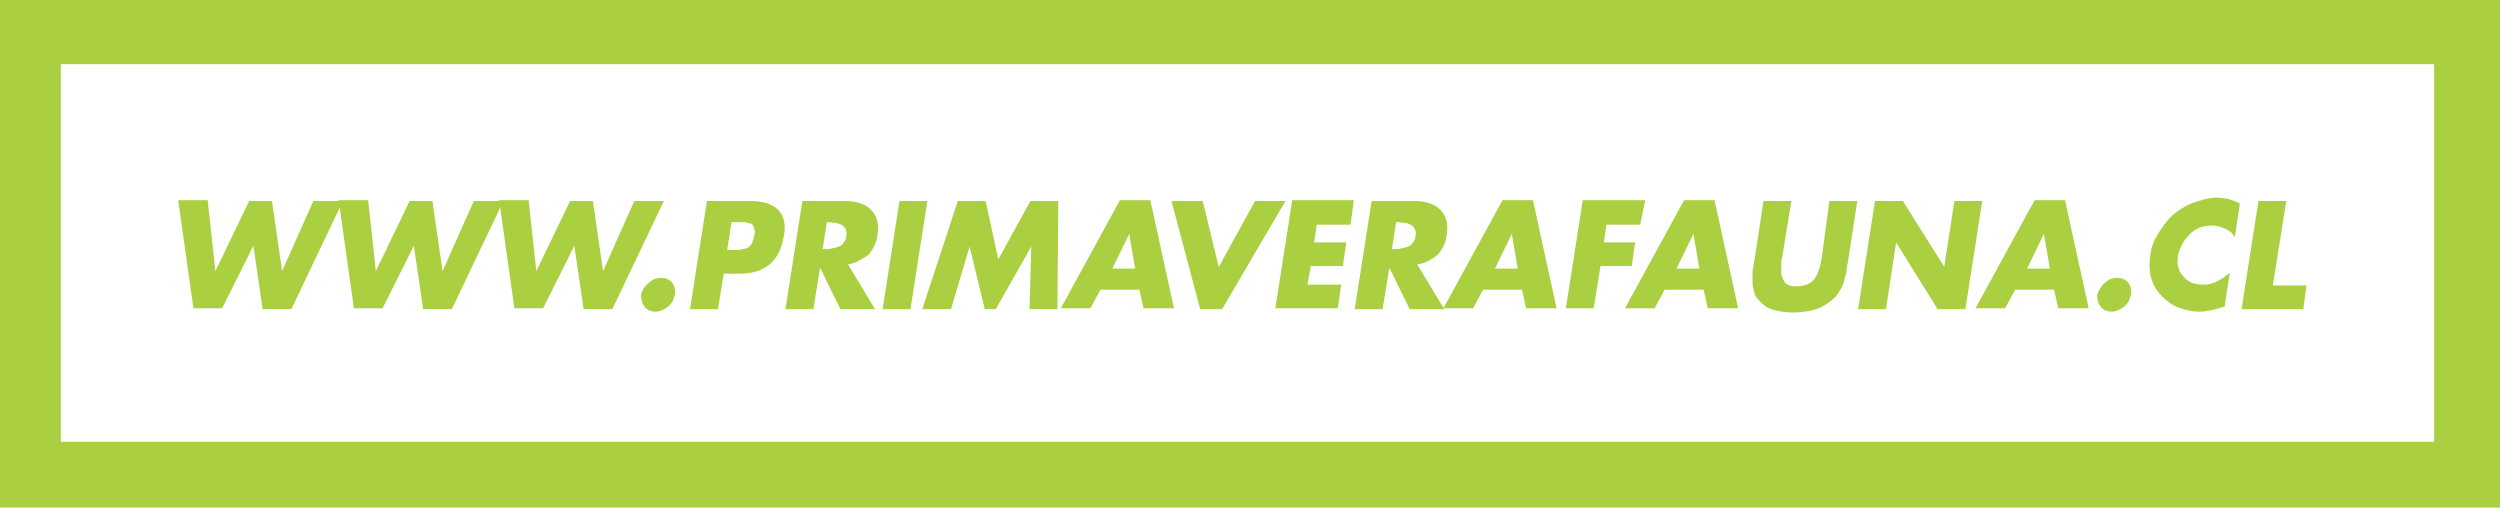
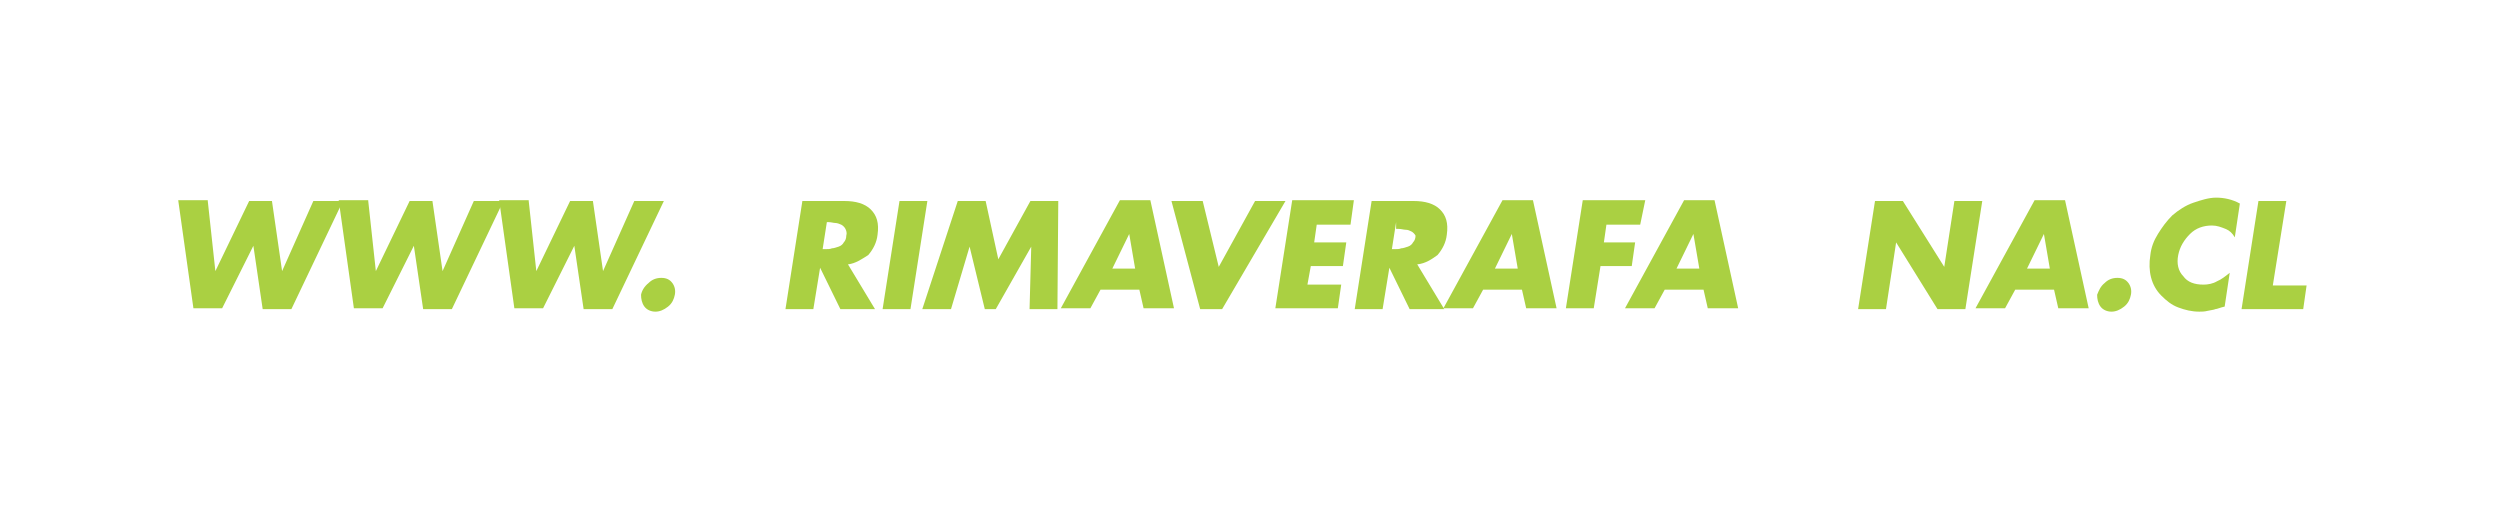
<svg xmlns="http://www.w3.org/2000/svg" version="1.1" id="Layer_1" x="0px" y="0px" viewBox="0 0 296 60.1" enable-background="new 0 0 296 60.1" xml:space="preserve">
  <g>
    <g>
-       <path fill="#AAD042" d="M296,0H0v60.1h296V0z M7.2,52.3V7.6h281v44.7H7.2z" />
-     </g>
+       </g>
    <g>
      <path fill="#AAD042" d="M24.6,23.8l0.9,8.3h0l4-8.3h2.7l1.2,8.3h0l3.7-8.3h3.5l-6.1,12.8h-3.4L30,29.1h0l-3.7,7.4h-3.4l-1.8-12.8    H24.6z" />
      <path fill="#AAD042" d="M43.6,23.8l0.9,8.3h0l4-8.3h2.7l1.2,8.3h0l3.7-8.3h3.5l-6.1,12.8h-3.4L49,29.1h0l-3.7,7.4h-3.4l-1.8-12.8    H43.6z" />
      <path fill="#AAD042" d="M62.6,23.8l0.9,8.3h0l4-8.3h2.7l1.2,8.3h0l3.7-8.3h3.5l-6.1,12.8h-3.4L68,29.1h0l-3.7,7.4h-3.4l-1.8-12.8    H62.6z" />
      <path fill="#AAD042" d="M76.8,33.5c0.4-0.4,0.9-0.6,1.5-0.6c0.6,0,1,0.2,1.3,0.6c0.3,0.4,0.4,0.9,0.3,1.4c-0.1,0.5-0.3,1-0.8,1.4    c-0.5,0.4-1,0.6-1.5,0.6c-0.5,0-1-0.2-1.3-0.6c-0.3-0.4-0.4-0.9-0.4-1.4C76,34.4,76.3,33.9,76.8,33.5z" />
-       <path fill="#AAD042" d="M81.7,36.6l2-12.8h5.1c1.5,0,2.5,0.3,3.3,1c0.7,0.7,1,1.8,0.7,3.2c-0.5,2.9-2.2,4.4-5.2,4.4h-1.9L85,36.6    H81.7z M86.6,26.4l-0.5,3.2h0.6c0.3,0,0.5,0,0.6,0c0.1,0,0.3,0,0.6-0.1c0.2,0,0.4-0.1,0.5-0.1c0.1-0.1,0.3-0.1,0.4-0.3    c0.1-0.1,0.3-0.3,0.3-0.5c0.1-0.2,0.1-0.4,0.2-0.7c0.1-0.3,0.1-0.6,0-0.8c-0.1-0.2-0.1-0.4-0.2-0.5c-0.1-0.1-0.3-0.2-0.5-0.2    c-0.2-0.1-0.4-0.1-0.6-0.1c-0.2,0-0.4,0-0.8,0H86.6z" />
      <path fill="#AAD042" d="M100.4,31.3l3.2,5.3h-4.1l-2.4-4.9h0l-0.8,4.9h-3.3l2-12.8h5c1.3,0,2.4,0.3,3.1,1c0.7,0.7,1,1.6,0.8,3    c-0.1,0.9-0.5,1.7-1.1,2.4C102,30.7,101.3,31.2,100.4,31.3z M97.9,26.3l-0.5,3.2h0.3c0.3,0,0.6,0,0.8-0.1c0.2,0,0.5-0.1,0.8-0.2    c0.3-0.1,0.5-0.3,0.6-0.5c0.2-0.2,0.3-0.5,0.3-0.8c0.1-0.3,0-0.6-0.1-0.8c-0.1-0.2-0.3-0.4-0.5-0.5c-0.2-0.1-0.5-0.2-0.7-0.2    c-0.2,0-0.5-0.1-0.8-0.1H97.9z" />
      <path fill="#AAD042" d="M109.8,23.8l-2,12.8h-3.3l2-12.8H109.8z" />
      <path fill="#AAD042" d="M109.2,36.6l4.2-12.8h3.3l1.5,6.9l3.8-6.9h3.3l-0.1,12.8h-3.3l0.2-7.4h0l-4.2,7.4h-1.3l-1.8-7.4h0    l-2.2,7.4H109.2z" />
      <path fill="#AAD042" d="M134.9,34.3h-4.6l-1.2,2.2h-3.5l7-12.8h3.6l2.8,12.8h-3.6L134.9,34.3z M134.4,31.8l-0.7-4.1h0l-2,4.1    H134.4z" />
      <path fill="#AAD042" d="M142.4,23.8l1.9,7.8l4.3-7.8h3.6l-7.5,12.8h-2.6l-3.4-12.8H142.4z" />
      <path fill="#AAD042" d="M159.9,26.6h-4l-0.3,2.1h3.8l-0.4,2.8h-3.8l-0.4,2.2h4l-0.4,2.8H151l2-12.8h7.3L159.9,26.6z" />
-       <path fill="#AAD042" d="M167.8,31.3l3.2,5.3h-4.1l-2.4-4.9h0l-0.8,4.9h-3.3l2-12.8h5c1.3,0,2.4,0.3,3.1,1c0.7,0.7,1,1.6,0.8,3    c-0.1,0.9-0.5,1.7-1.1,2.4C169.5,30.7,168.8,31.2,167.8,31.3z M165.3,26.3l-0.5,3.2h0.3c0.3,0,0.6,0,0.8-0.1    c0.2,0,0.5-0.1,0.8-0.2c0.3-0.1,0.5-0.3,0.6-0.5c0.2-0.2,0.3-0.5,0.3-0.8c0.1-0.3,0-0.6-0.1-0.8c-0.1-0.2-0.3-0.4-0.5-0.5    c-0.2-0.1-0.4-0.2-0.7-0.2c-0.2,0-0.5-0.1-0.8-0.1H165.3z" />
+       <path fill="#AAD042" d="M167.8,31.3l3.2,5.3h-4.1l-2.4-4.9h0l-0.8,4.9h-3.3l2-12.8h5c1.3,0,2.4,0.3,3.1,1c0.7,0.7,1,1.6,0.8,3    c-0.1,0.9-0.5,1.7-1.1,2.4C169.5,30.7,168.8,31.2,167.8,31.3z M165.3,26.3l-0.5,3.2h0.3c0.3,0,0.6,0,0.8-0.1    c0.2,0,0.5-0.1,0.8-0.2c0.3-0.1,0.5-0.3,0.6-0.5c0.2-0.2,0.3-0.5,0.3-0.8c-0.1-0.2-0.3-0.4-0.5-0.5    c-0.2-0.1-0.4-0.2-0.7-0.2c-0.2,0-0.5-0.1-0.8-0.1H165.3z" />
      <path fill="#AAD042" d="M180.2,34.3h-4.6l-1.2,2.2h-3.5l7-12.8h3.6l2.8,12.8h-3.6L180.2,34.3z M179.7,31.8l-0.7-4.1h0l-2,4.1    H179.7z" />
      <path fill="#AAD042" d="M194.2,26.6h-4l-0.3,2.1h3.7l-0.4,2.8h-3.7l-0.8,5h-3.3l2-12.8h7.4L194.2,26.6z" />
      <path fill="#AAD042" d="M201.7,34.3h-4.6l-1.2,2.2h-3.5l7-12.8h3.6l2.8,12.8h-3.6L201.7,34.3z M201.2,31.8l-0.7-4.1h0l-2,4.1    H201.2z" />
-       <path fill="#AAD042" d="M216.6,23.8h3.3l-1.1,7.2c-0.1,0.5-0.2,0.9-0.2,1.3c-0.1,0.3-0.2,0.7-0.3,1.1c-0.1,0.4-0.3,0.8-0.6,1.2    c-0.2,0.4-0.5,0.7-0.9,1c-0.6,0.5-1.3,0.9-2.1,1.1c-0.8,0.2-1.6,0.3-2.4,0.3c-0.8,0-1.6-0.1-2.3-0.3c-0.7-0.2-1.3-0.6-1.7-1.1    c-0.3-0.3-0.5-0.6-0.6-1c-0.1-0.4-0.2-0.7-0.2-1.2c0-0.4,0-0.8,0-1.1c0-0.3,0.1-0.7,0.2-1.3l1.1-7.2h3.3l-1.1,6.7    c-0.1,0.3-0.1,0.6-0.1,0.8c0,0.2,0,0.5,0,0.8c0,0.3,0,0.5,0.1,0.7c0.1,0.2,0.2,0.4,0.3,0.6c0.1,0.2,0.3,0.3,0.6,0.4    c0.2,0.1,0.5,0.1,0.9,0.1c0.4,0,0.8-0.1,1.1-0.2c0.3-0.1,0.6-0.3,0.8-0.5c0.2-0.2,0.3-0.5,0.5-0.8c0.1-0.3,0.2-0.6,0.3-0.9    c0.1-0.3,0.1-0.6,0.2-1L216.6,23.8z" />
      <path fill="#AAD042" d="M220,36.6l2-12.8h3.3l4.9,7.8h0l1.2-7.8h3.3l-2,12.8h-3.3l-4.9-7.9h0l-1.2,7.9H220z" />
      <path fill="#AAD042" d="M243.2,34.3h-4.6l-1.2,2.2h-3.5l7-12.8h3.6l2.8,12.8h-3.6L243.2,34.3z M242.7,31.8l-0.7-4.1h0l-2,4.1    H242.7z" />
      <path fill="#AAD042" d="M249.2,33.5c0.4-0.4,0.9-0.6,1.5-0.6c0.6,0,1,0.2,1.3,0.6c0.3,0.4,0.4,0.9,0.3,1.4c-0.1,0.5-0.3,1-0.8,1.4    c-0.5,0.4-1,0.6-1.5,0.6c-0.5,0-1-0.2-1.3-0.6c-0.3-0.4-0.4-0.9-0.4-1.4C248.5,34.4,248.7,33.9,249.2,33.5z" />
      <path fill="#AAD042" d="M265.2,24.1l-0.6,4c-0.3-0.5-0.6-0.8-1.1-1c-0.5-0.2-1-0.4-1.6-0.4c-1,0-1.9,0.3-2.6,1    c-0.7,0.7-1.2,1.5-1.4,2.5c-0.2,1,0,1.9,0.6,2.5c0.5,0.7,1.3,1,2.4,1c0.5,0,1.1-0.1,1.6-0.4c0.5-0.2,1-0.6,1.5-1l-0.6,4    c-0.5,0.1-0.9,0.3-1.1,0.3c-0.2,0.1-0.5,0.1-0.9,0.2s-0.7,0.1-1,0.1c-0.9,0-1.7-0.2-2.5-0.5c-0.8-0.3-1.4-0.8-2-1.4    c-1.2-1.2-1.6-2.9-1.3-4.8c0.1-0.9,0.4-1.7,0.9-2.5c0.5-0.8,1-1.5,1.7-2.2c0.7-0.6,1.6-1.2,2.5-1.5s1.8-0.6,2.7-0.6    C263.3,23.4,264.3,23.6,265.2,24.1z" />
      <path fill="#AAD042" d="M270.7,23.8l-1.6,10h4l-0.4,2.8h-7.3l2-12.8H270.7z" />
    </g>
  </g>
</svg>